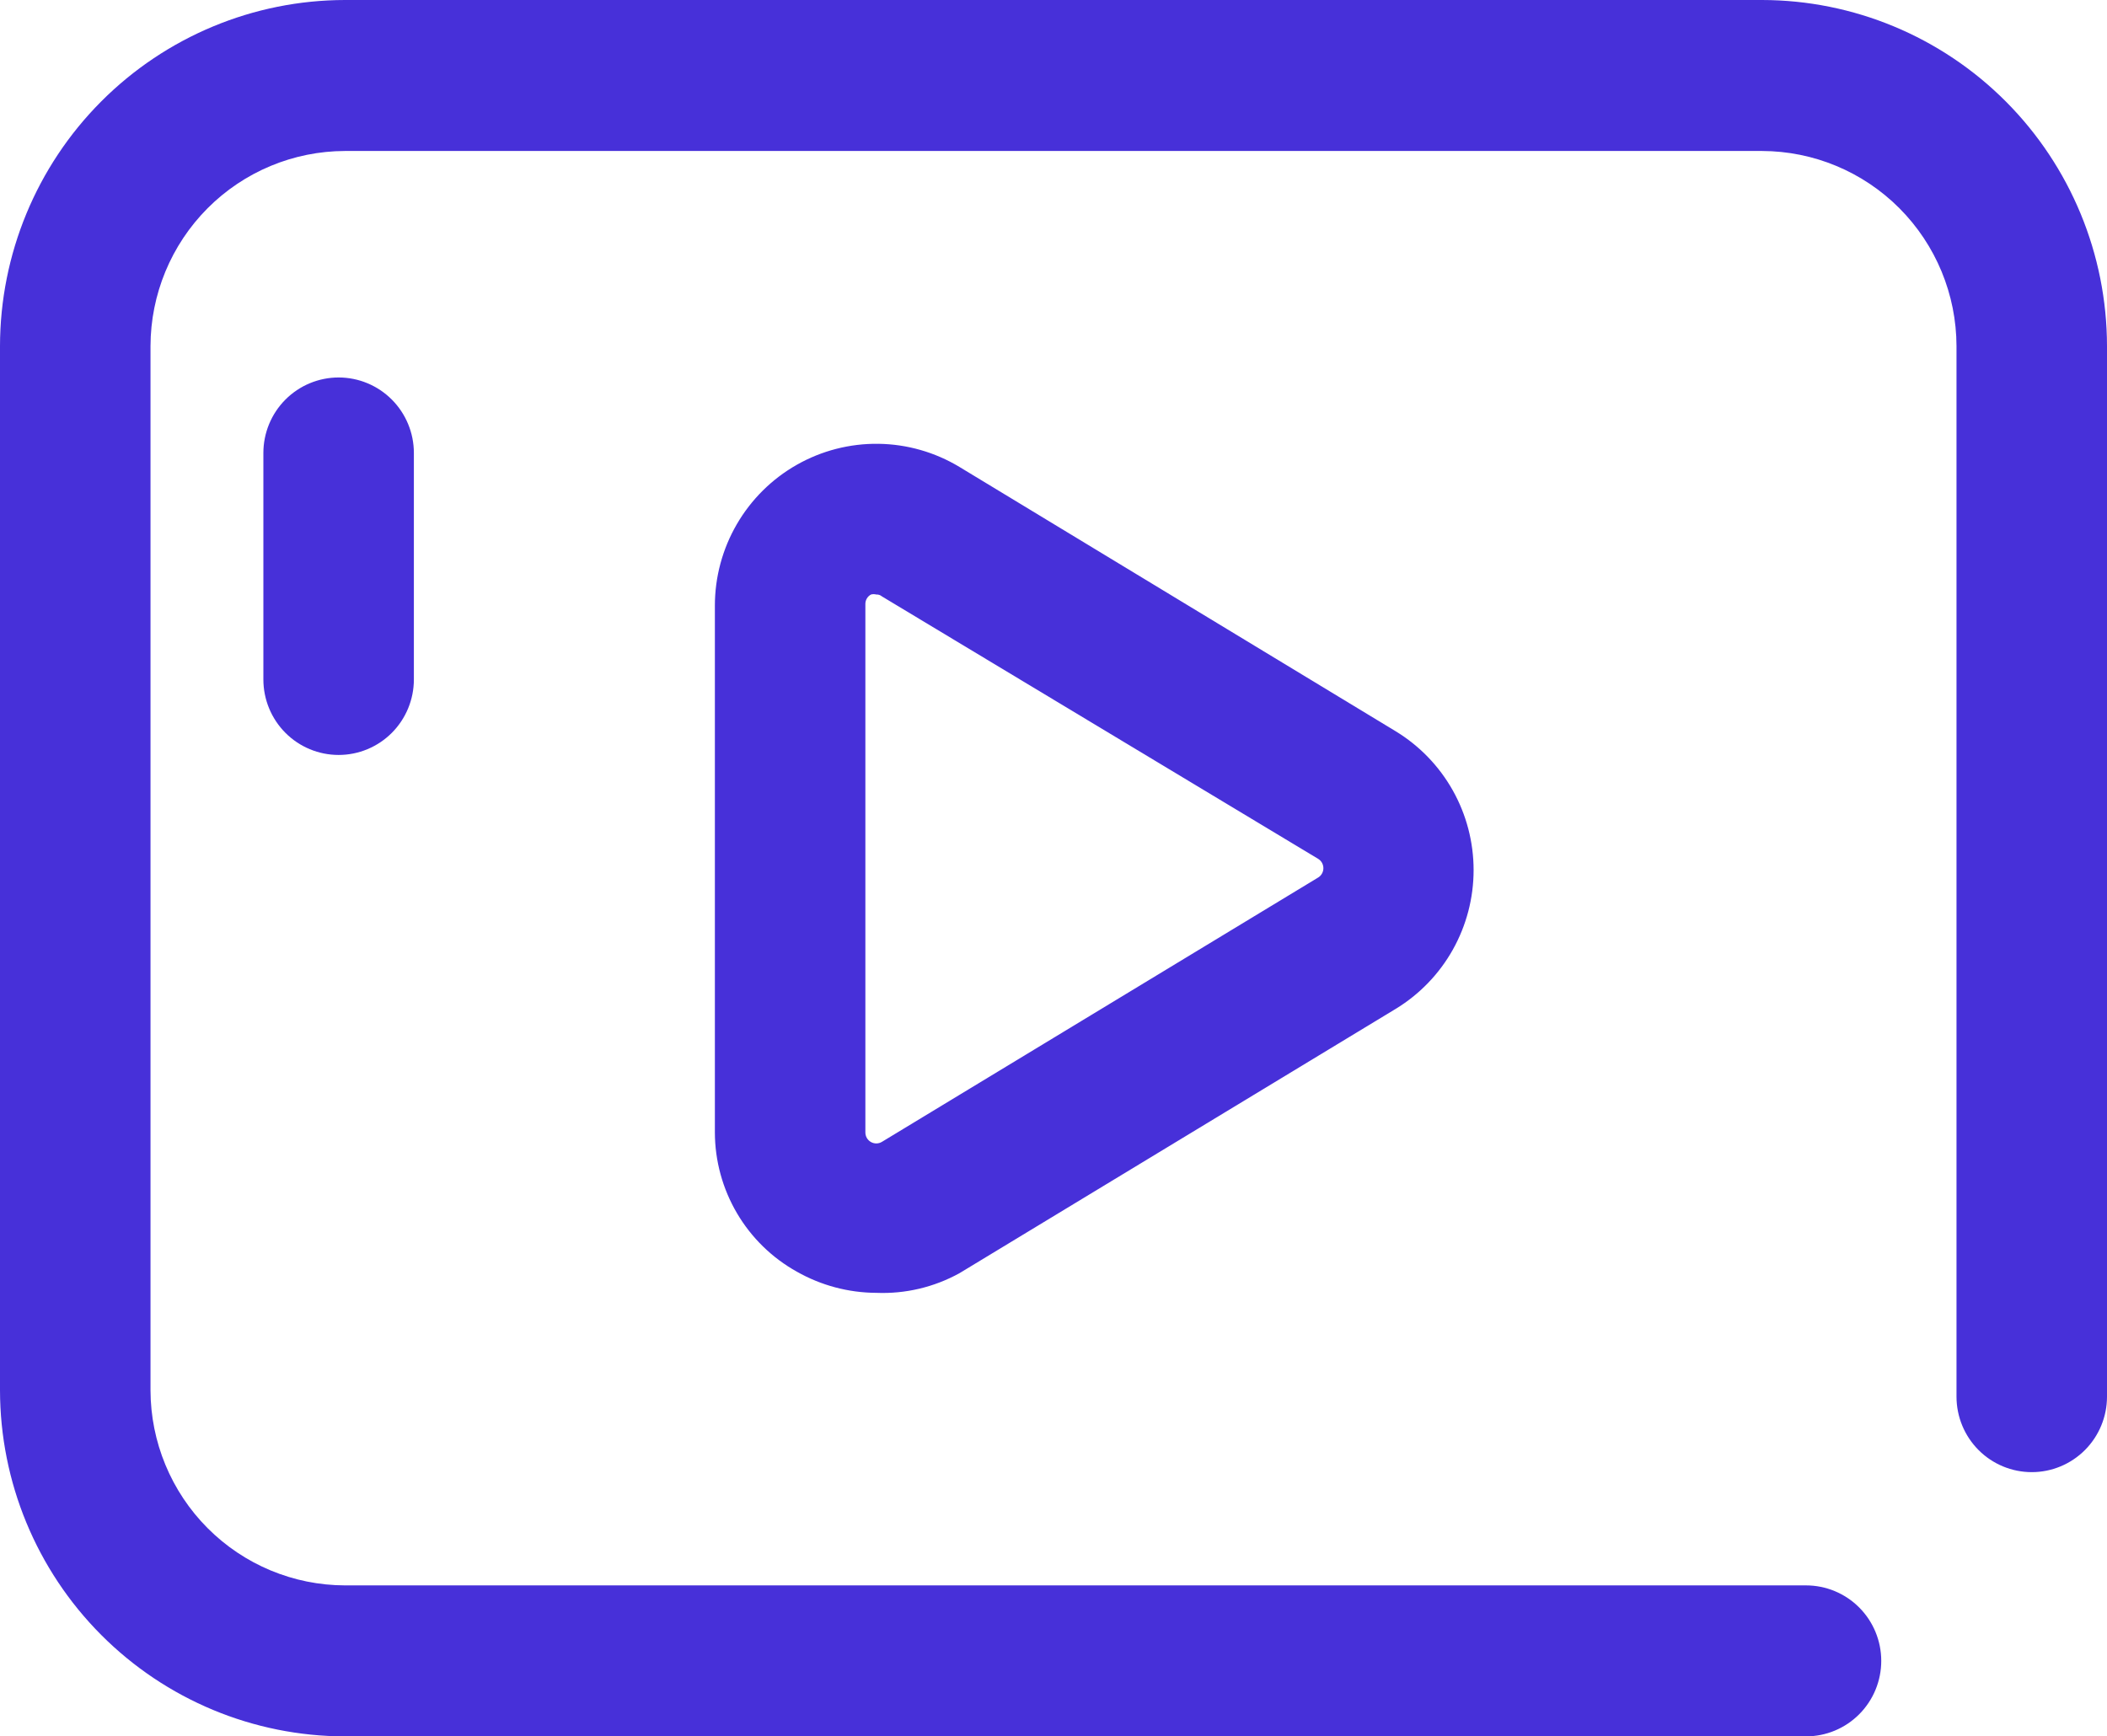
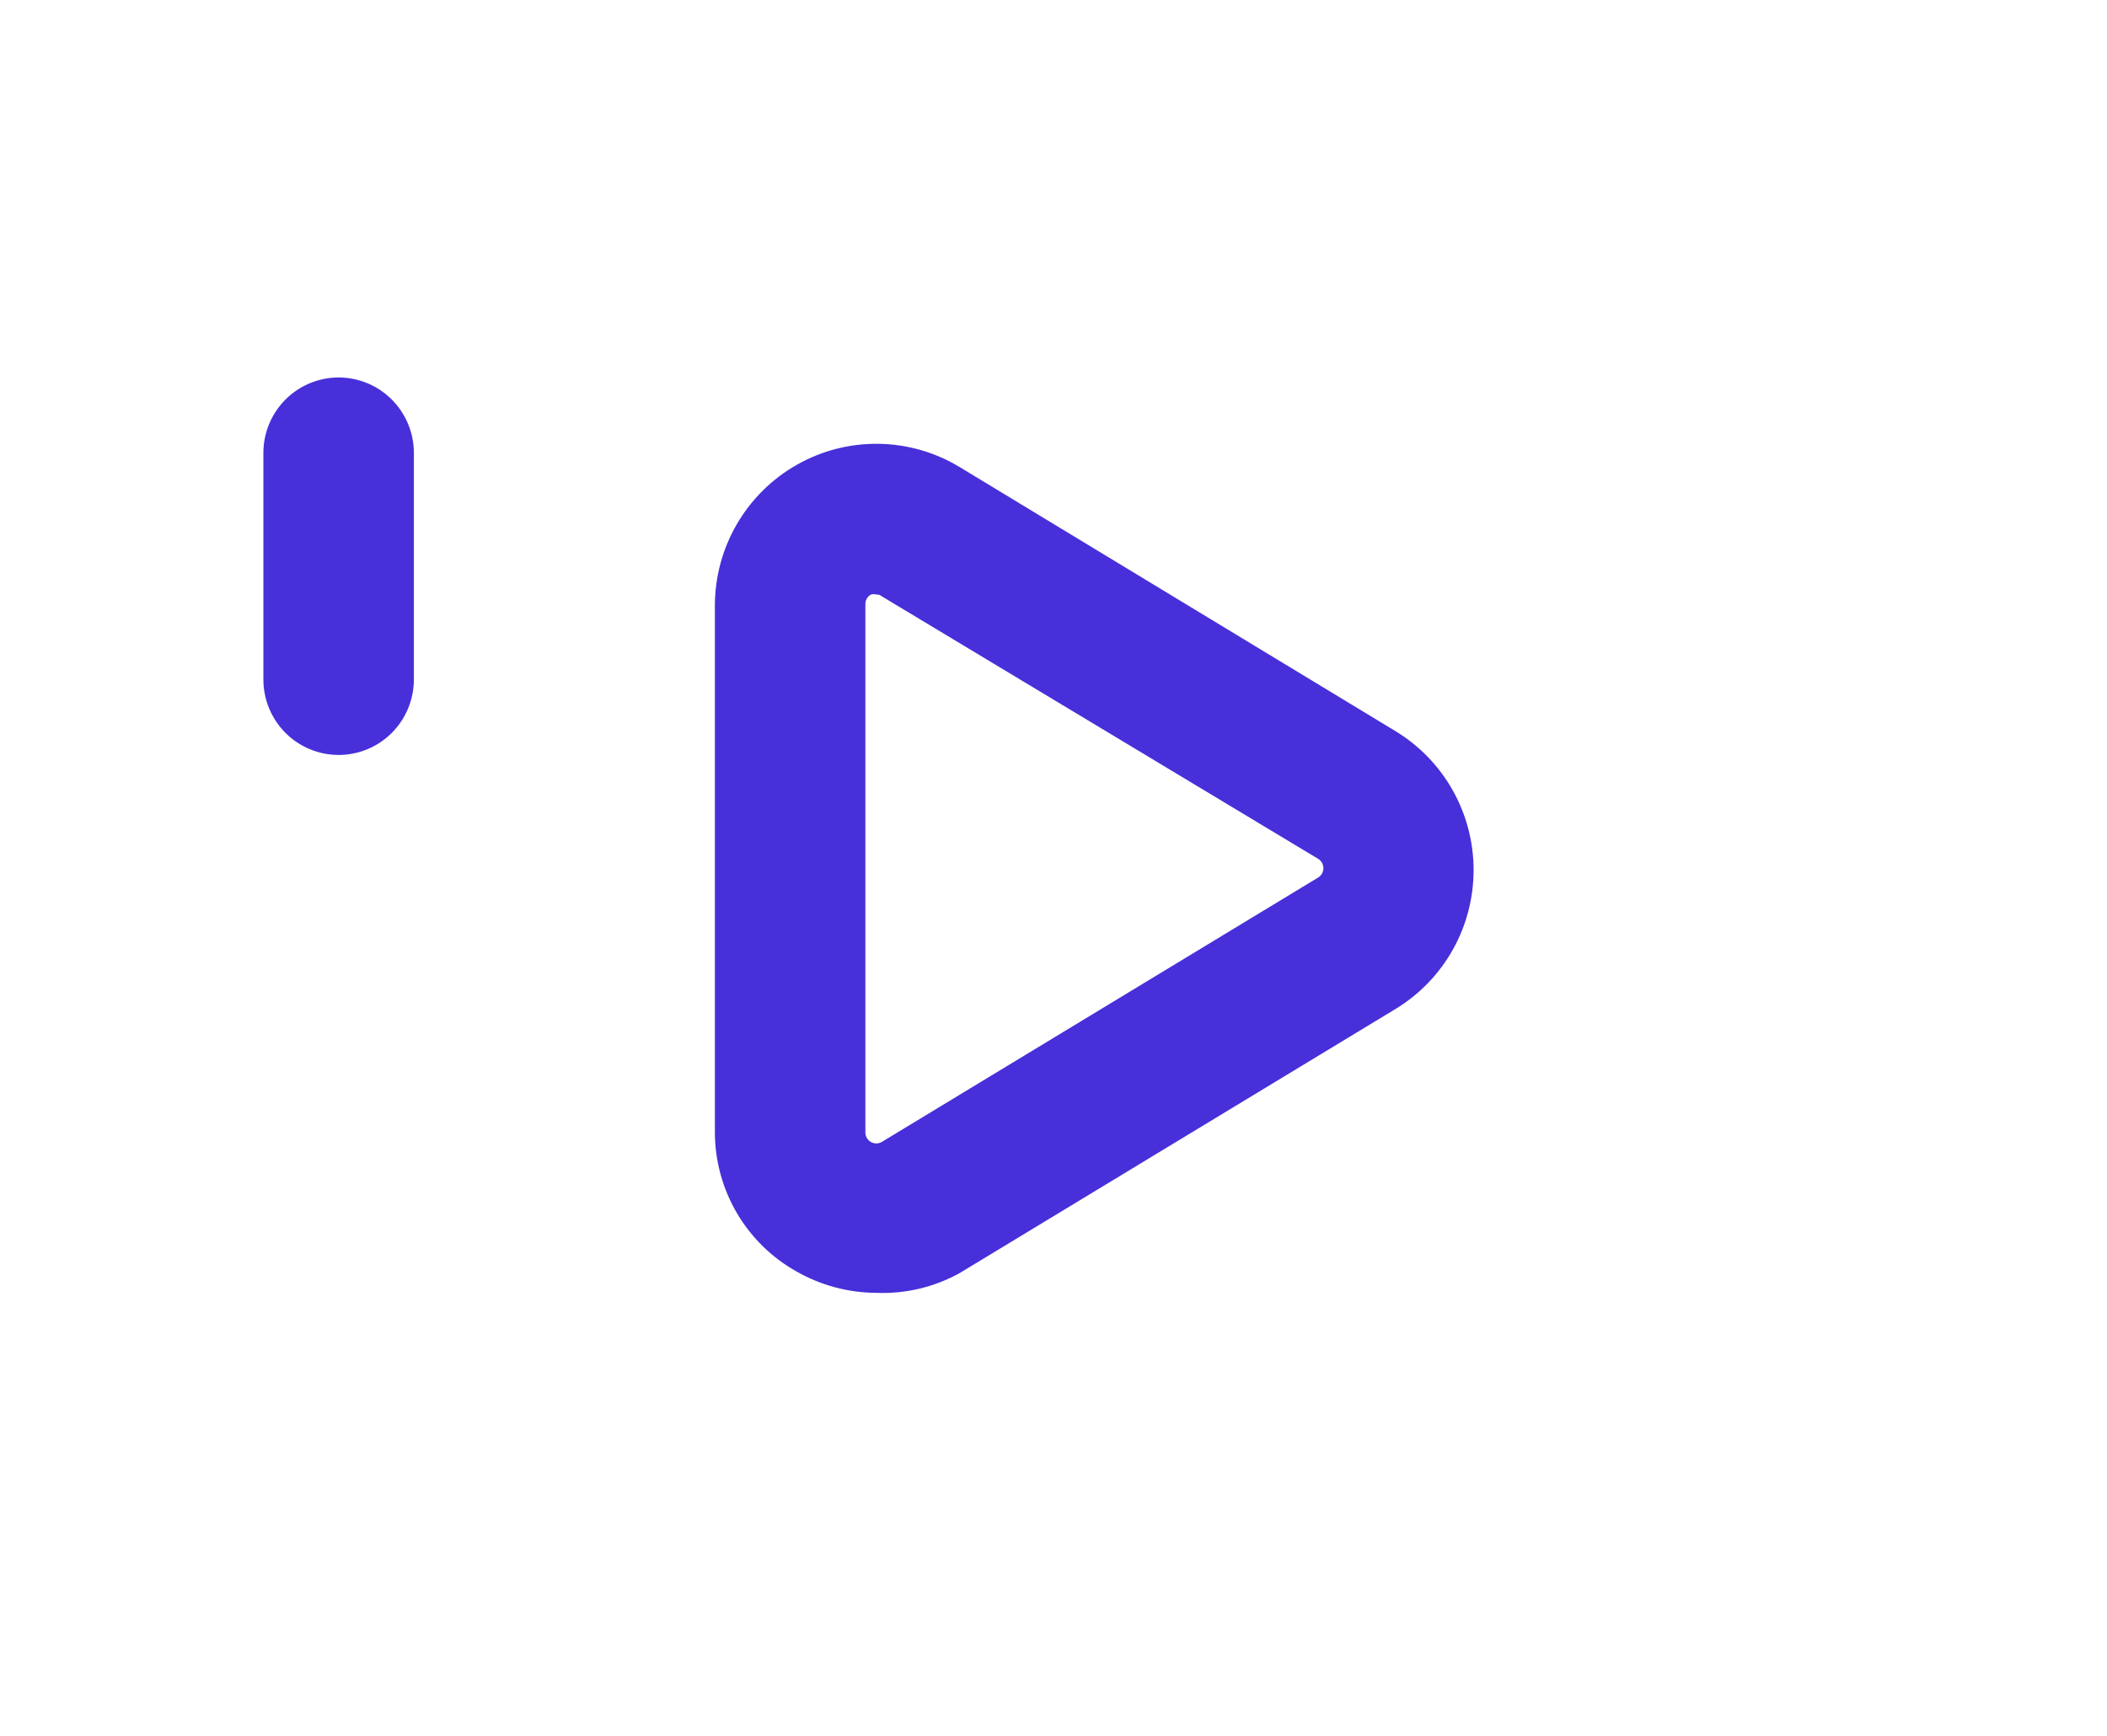
<svg xmlns="http://www.w3.org/2000/svg" width="182" height="150" viewBox="0 0 182 150" fill="none">
-   <path d="M156 150H29.802C21.901 149.991 14.326 146.838 8.738 141.232C3.151 135.626 0.009 128.026 0 120.098V29.902C0.009 21.974 3.151 14.374 8.738 8.768C14.326 3.162 21.901 0.009 29.802 0H152.198C160.099 0.009 167.674 3.162 173.262 8.768C178.849 14.374 181.991 21.974 182 29.902V120.652C182 122.382 181.315 124.041 180.096 125.264C178.877 126.487 177.224 127.174 175.5 127.174C173.776 127.174 172.123 126.487 170.904 125.264C169.685 124.041 169 122.382 169 120.652V29.902C168.991 25.434 167.218 21.151 164.069 17.991C160.92 14.831 156.651 13.052 152.198 13.043H29.802C25.349 13.052 21.08 14.831 17.931 17.991C14.782 21.151 13.009 25.434 13 29.902V120.098C13.009 124.566 14.782 128.849 17.931 132.009C21.08 135.169 25.349 136.948 29.802 136.957H156C157.724 136.957 159.377 137.644 160.596 138.867C161.815 140.09 162.5 141.749 162.5 143.478C162.5 145.208 161.815 146.867 160.596 148.09C159.377 149.313 157.724 150 156 150Z" fill="#4730D9" />
  <path d="M75.692 111.685C73.289 111.674 70.928 111.045 68.835 109.859C66.693 108.668 64.907 106.925 63.661 104.809C62.416 102.694 61.756 100.283 61.75 97.826V52.337C61.748 49.86 62.402 47.426 63.645 45.286C64.888 43.145 66.675 41.374 68.823 40.154C70.972 38.933 73.405 38.307 75.874 38.339C78.343 38.371 80.759 39.061 82.875 40.337L120.543 63.163C122.601 64.412 124.304 66.172 125.486 68.274C126.668 70.377 127.288 72.749 127.288 75.163C127.288 77.577 126.668 79.949 125.486 82.052C124.304 84.154 122.601 85.915 120.543 87.163L82.875 109.989C80.68 111.2 78.196 111.787 75.692 111.685ZM75.692 51.359C75.543 51.319 75.386 51.319 75.237 51.359C75.084 51.439 74.957 51.561 74.871 51.712C74.785 51.862 74.743 52.033 74.75 52.206V97.826C74.749 97.994 74.793 98.159 74.876 98.305C74.96 98.451 75.081 98.571 75.227 98.654C75.373 98.737 75.538 98.78 75.705 98.778C75.873 98.775 76.037 98.728 76.18 98.641L113.847 75.815C113.989 75.732 114.106 75.613 114.188 75.47C114.269 75.327 114.312 75.165 114.312 75C114.312 74.835 114.269 74.673 114.188 74.53C114.106 74.387 113.989 74.268 113.847 74.185L76.18 51.522C76.045 51.406 75.87 51.347 75.692 51.359Z" fill="#4730D9" />
  <path d="M29.25 65.218C27.526 65.218 25.873 64.531 24.654 63.308C23.435 62.085 22.75 60.426 22.75 58.696V39.131C22.75 37.401 23.435 35.743 24.654 34.52C25.873 33.297 27.526 32.609 29.25 32.609C30.974 32.609 32.627 33.297 33.846 34.52C35.065 35.743 35.75 37.401 35.75 39.131V58.696C35.75 60.426 35.065 62.085 33.846 63.308C32.627 64.531 30.974 65.218 29.25 65.218Z" fill="#4730D9" />
</svg>